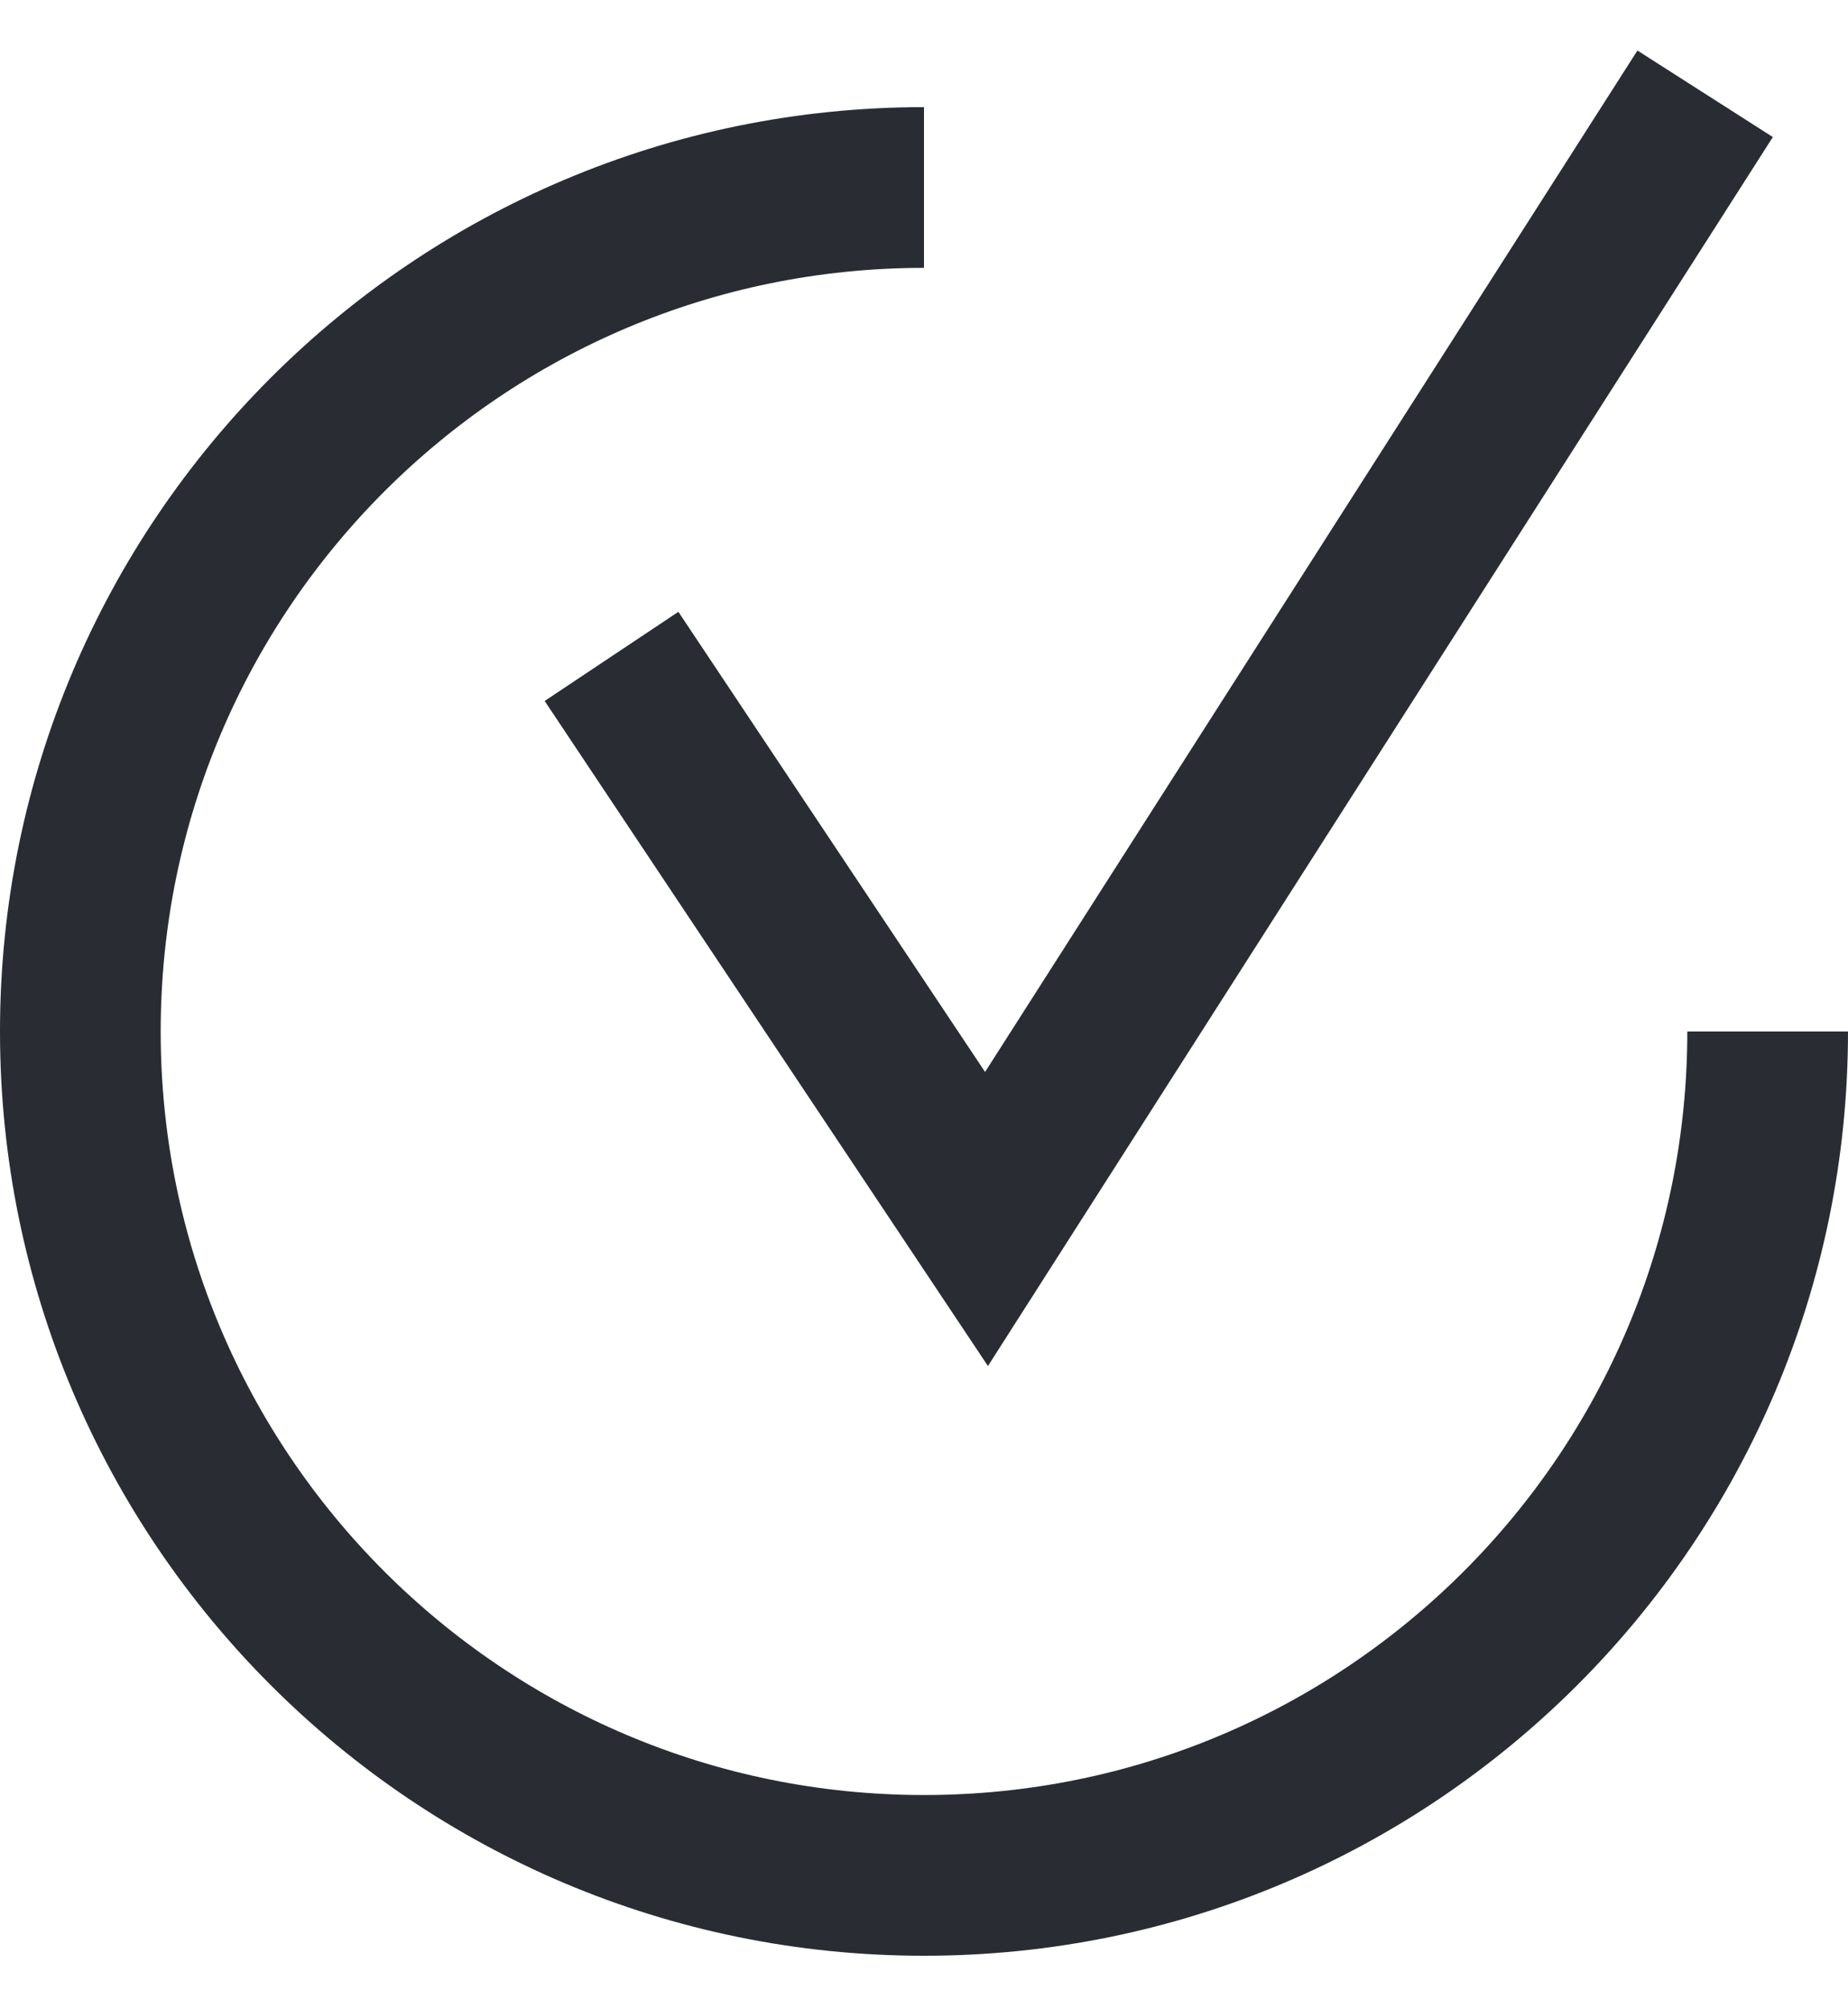
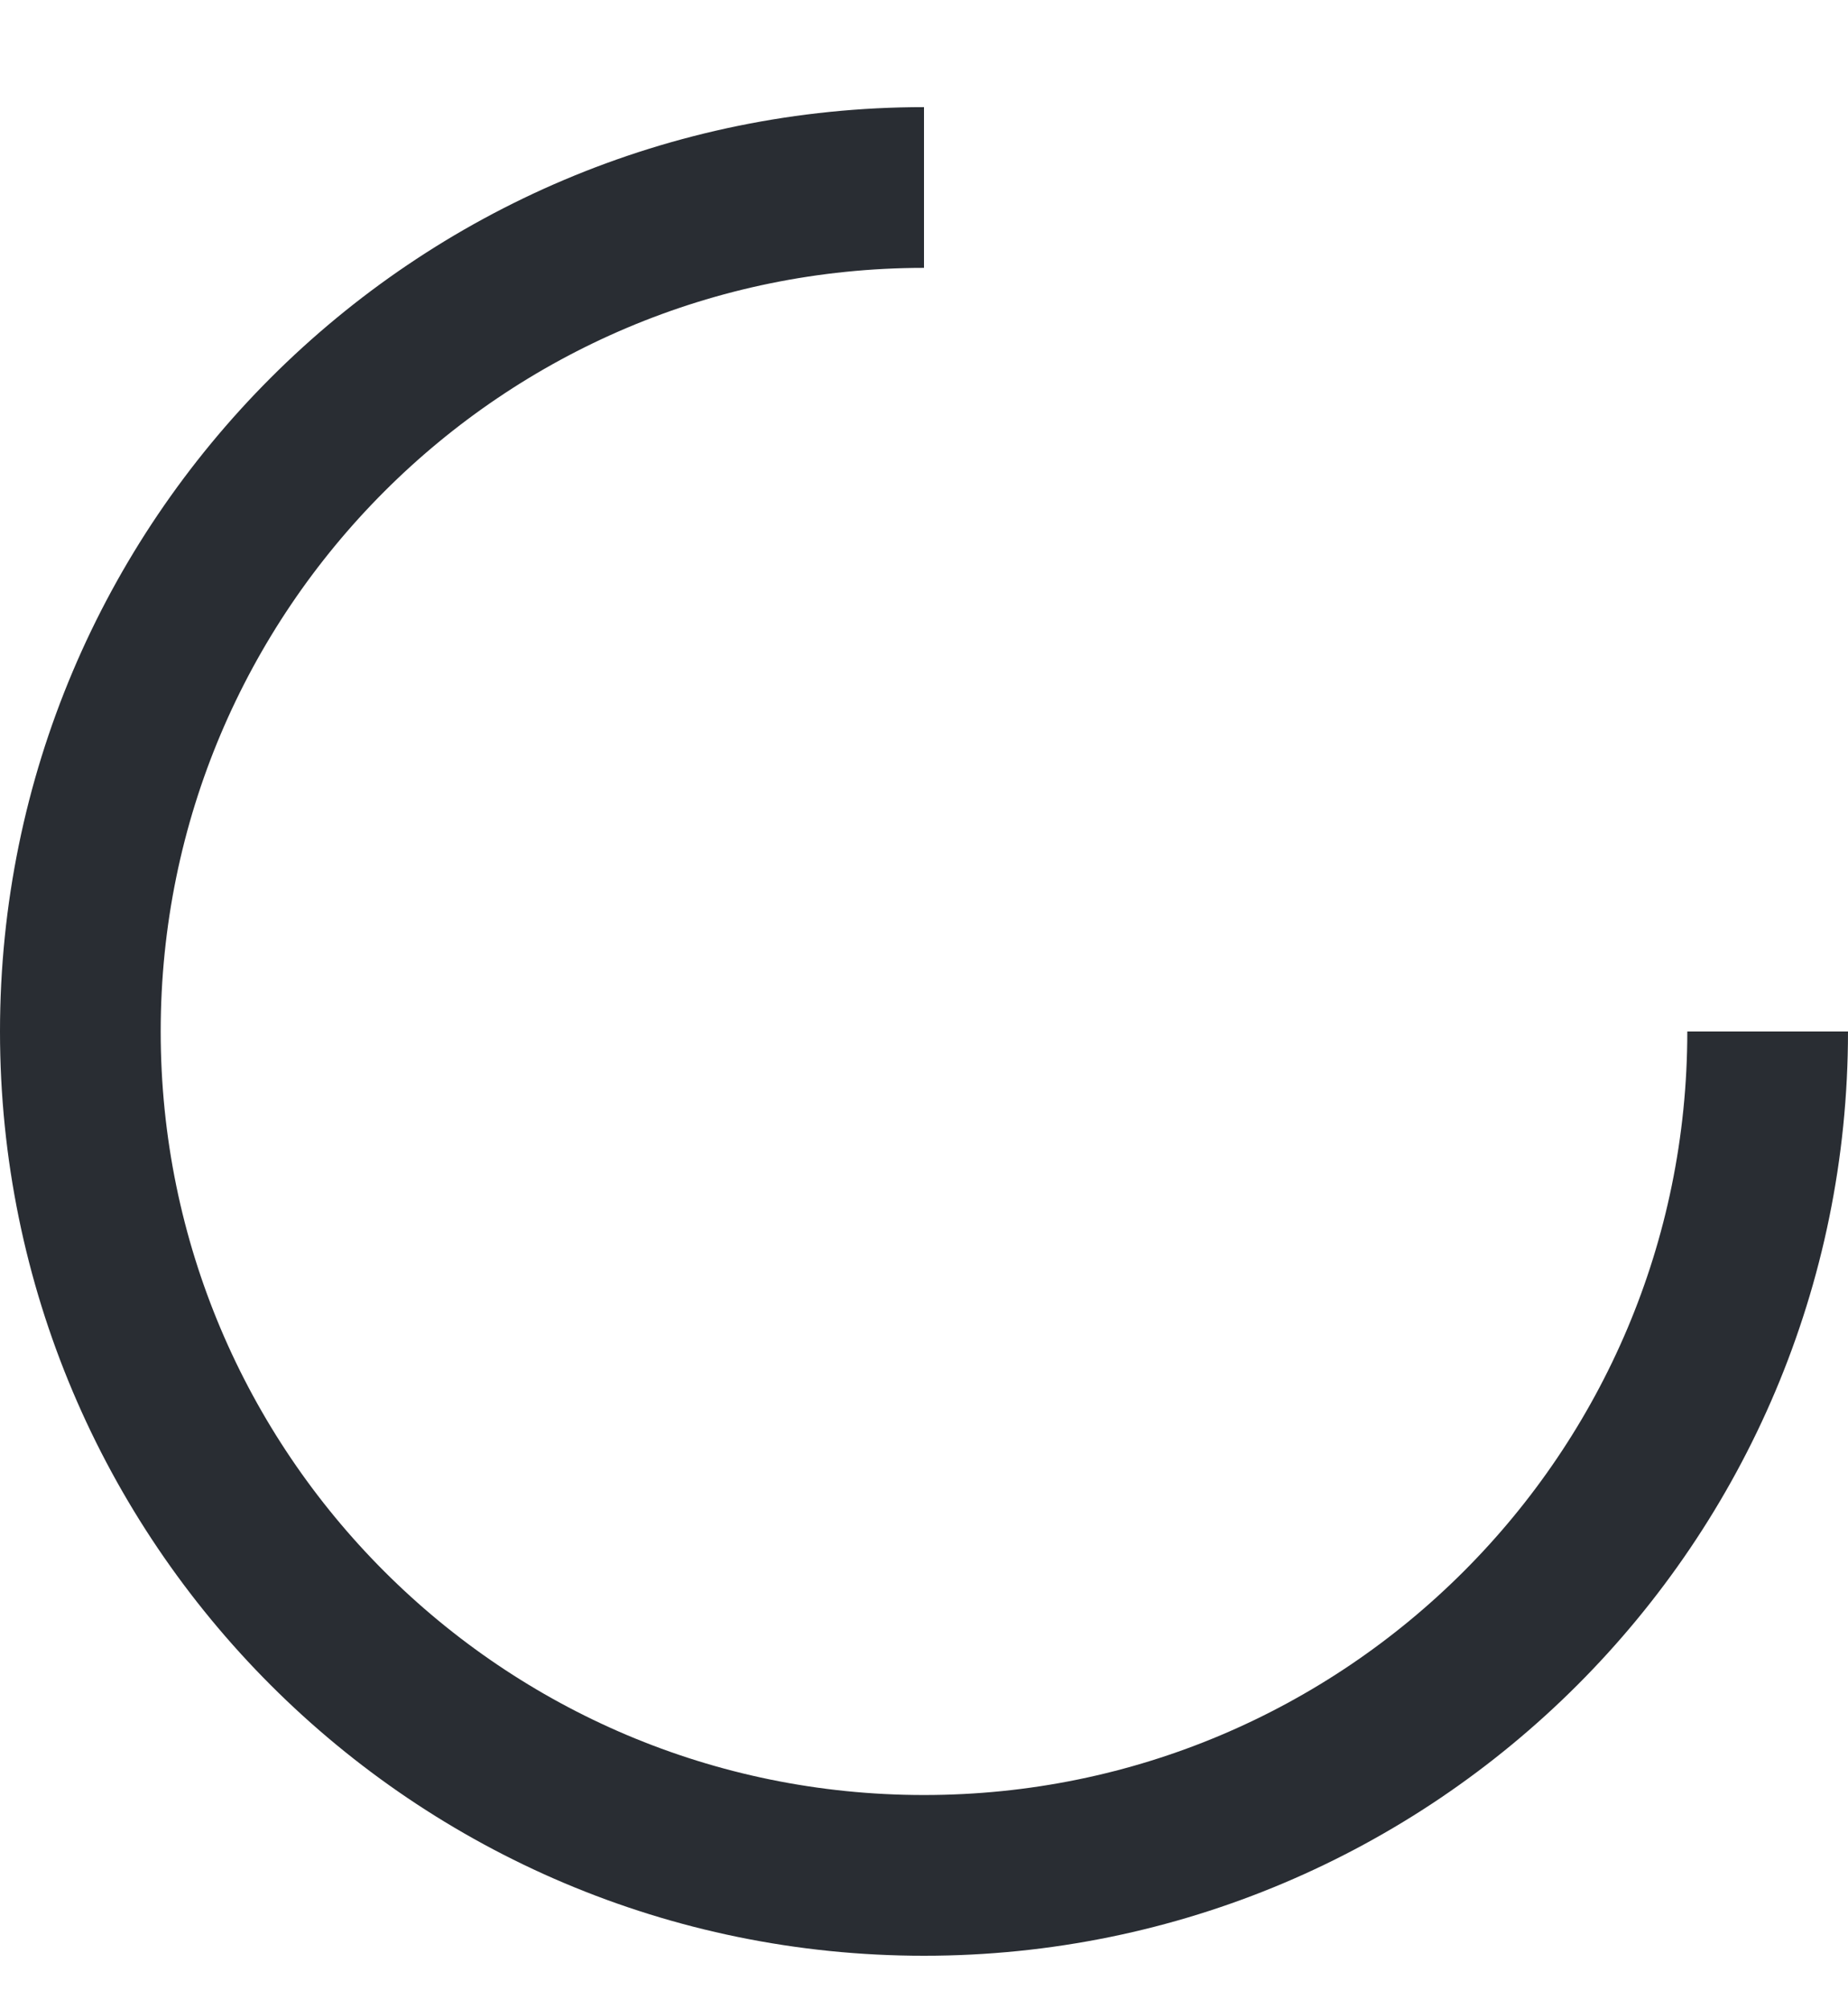
<svg xmlns="http://www.w3.org/2000/svg" width="23" height="25" viewBox="0 0 23 25" fill="none">
  <path d="M22 12.834C22 18.633 17.299 23.334 11.5 23.334C5.701 23.334 1 18.633 1 12.834C1 7.035 5.701 2.333 11.5 2.333" stroke="#292D33" stroke-width="2" />
-   <path d="M7.611 8.167L12.278 15.167L21.222 1.167" stroke="#292D33" stroke-width="2" />
</svg>